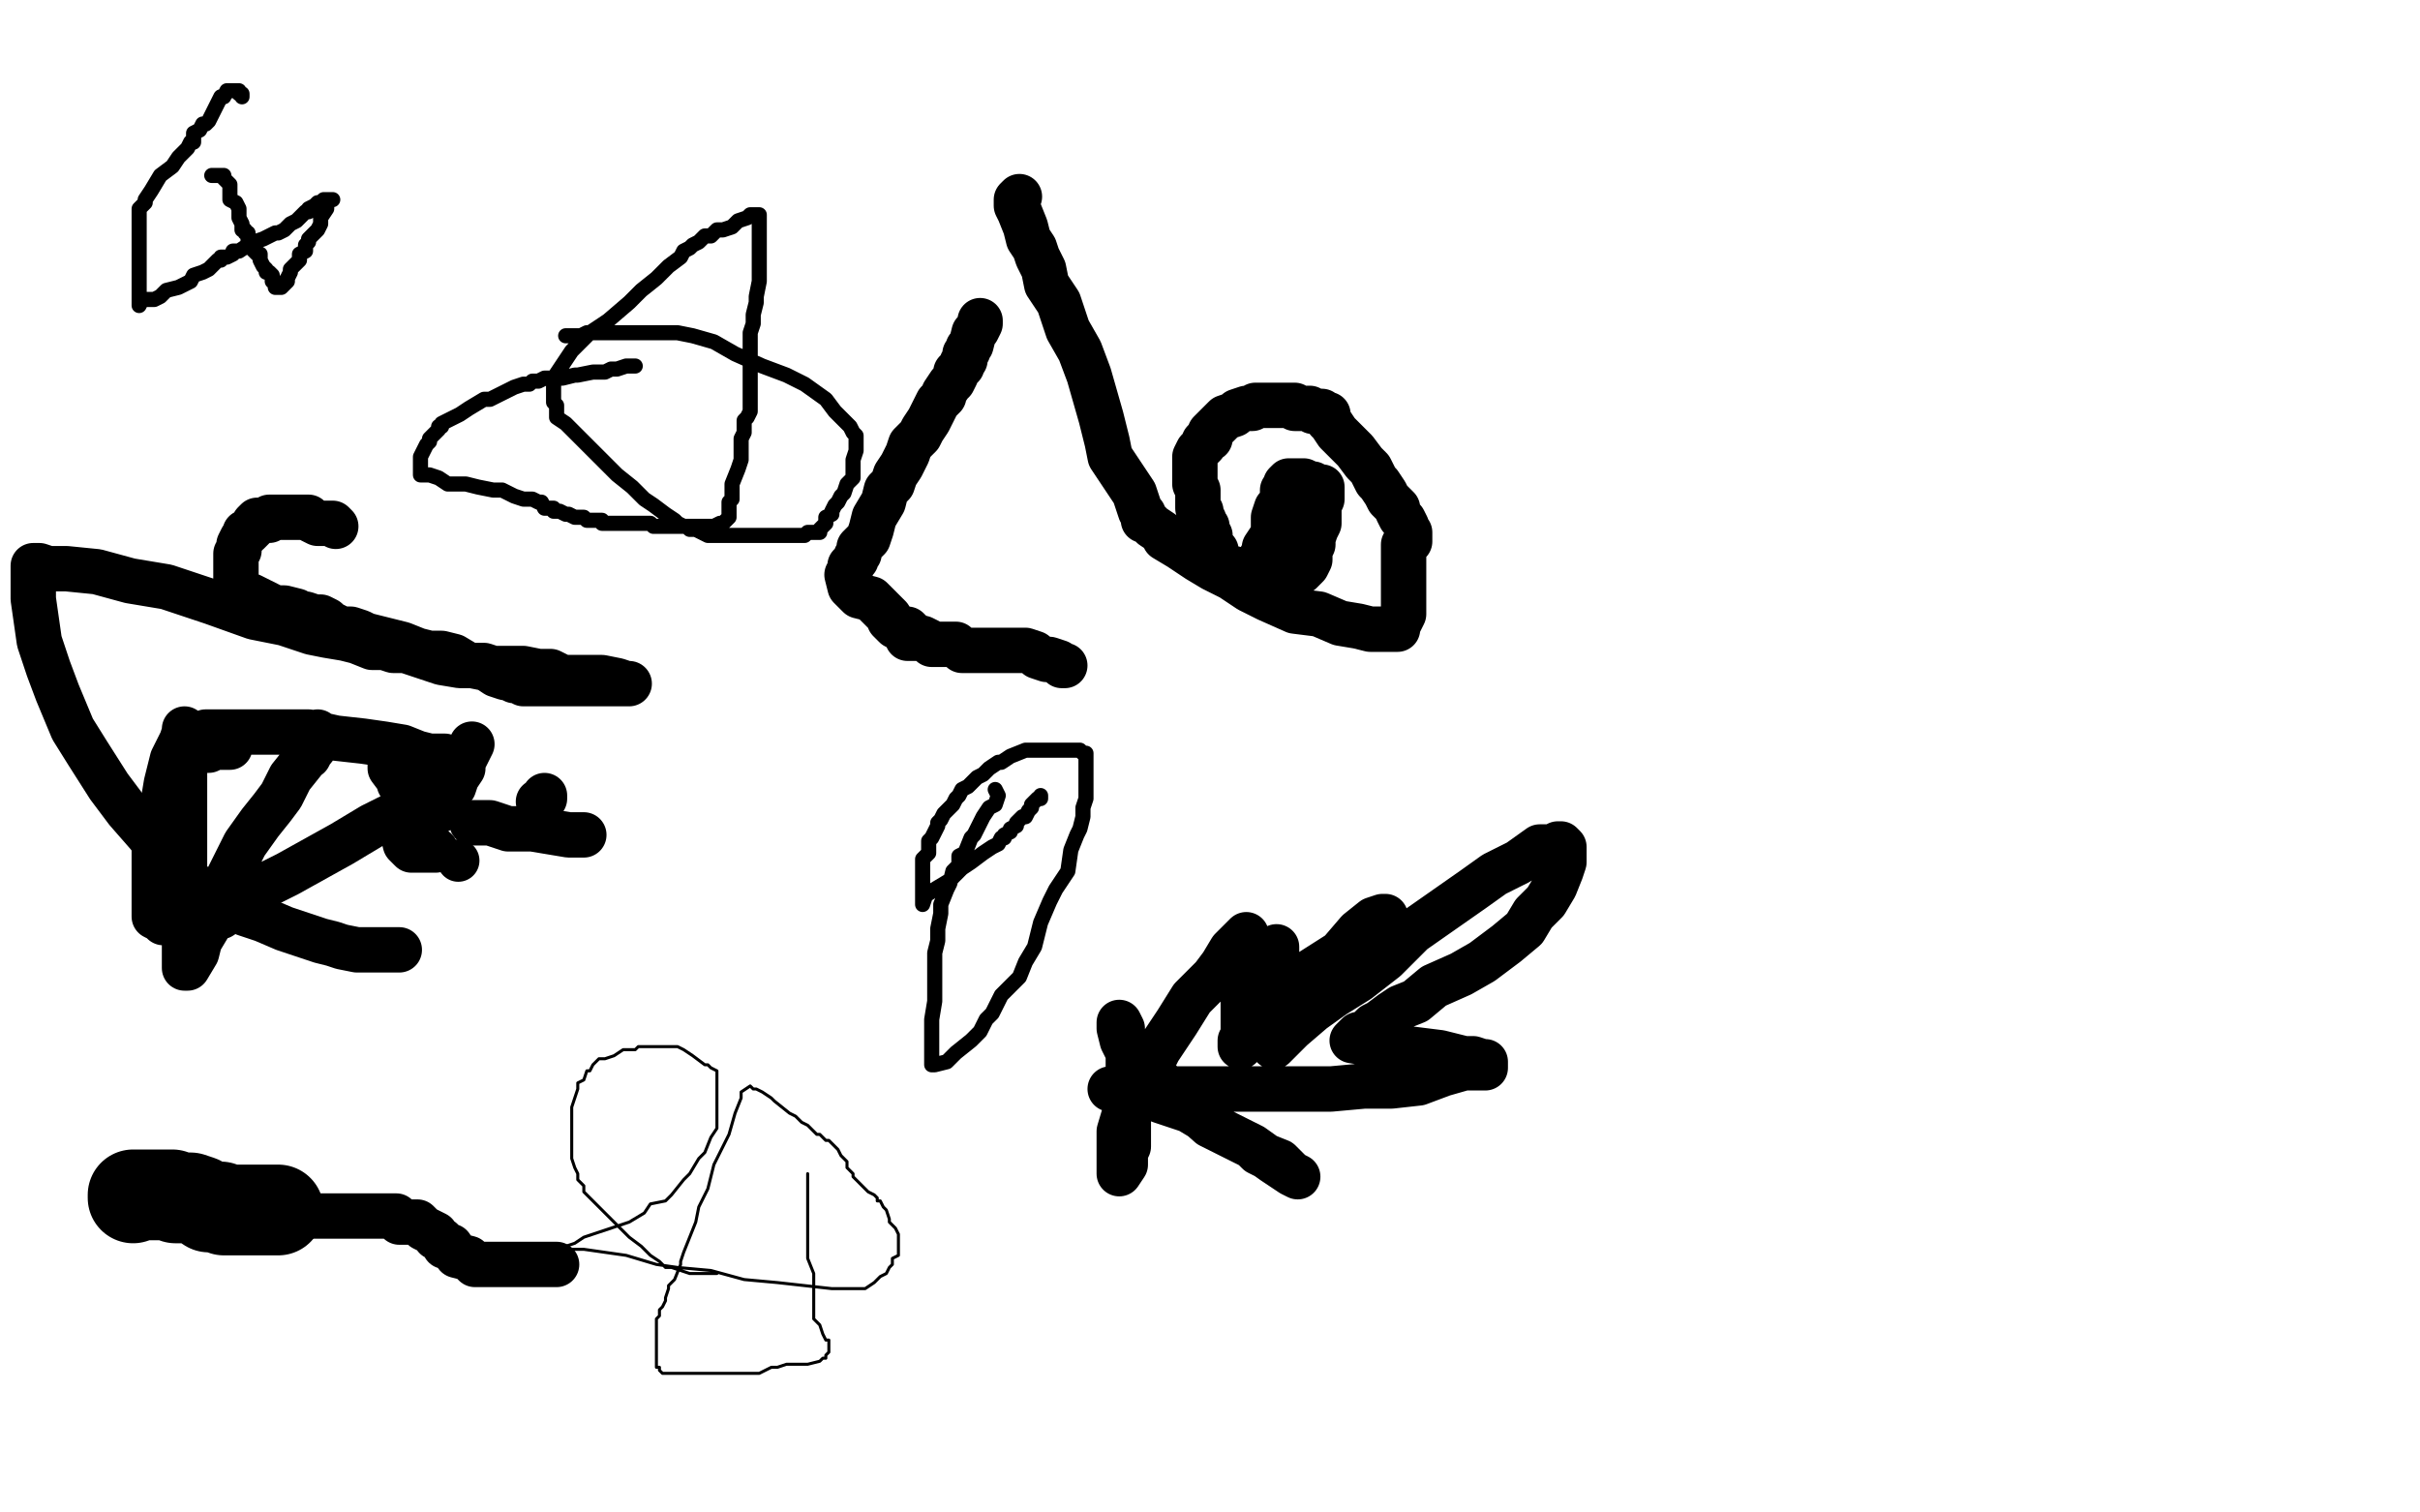
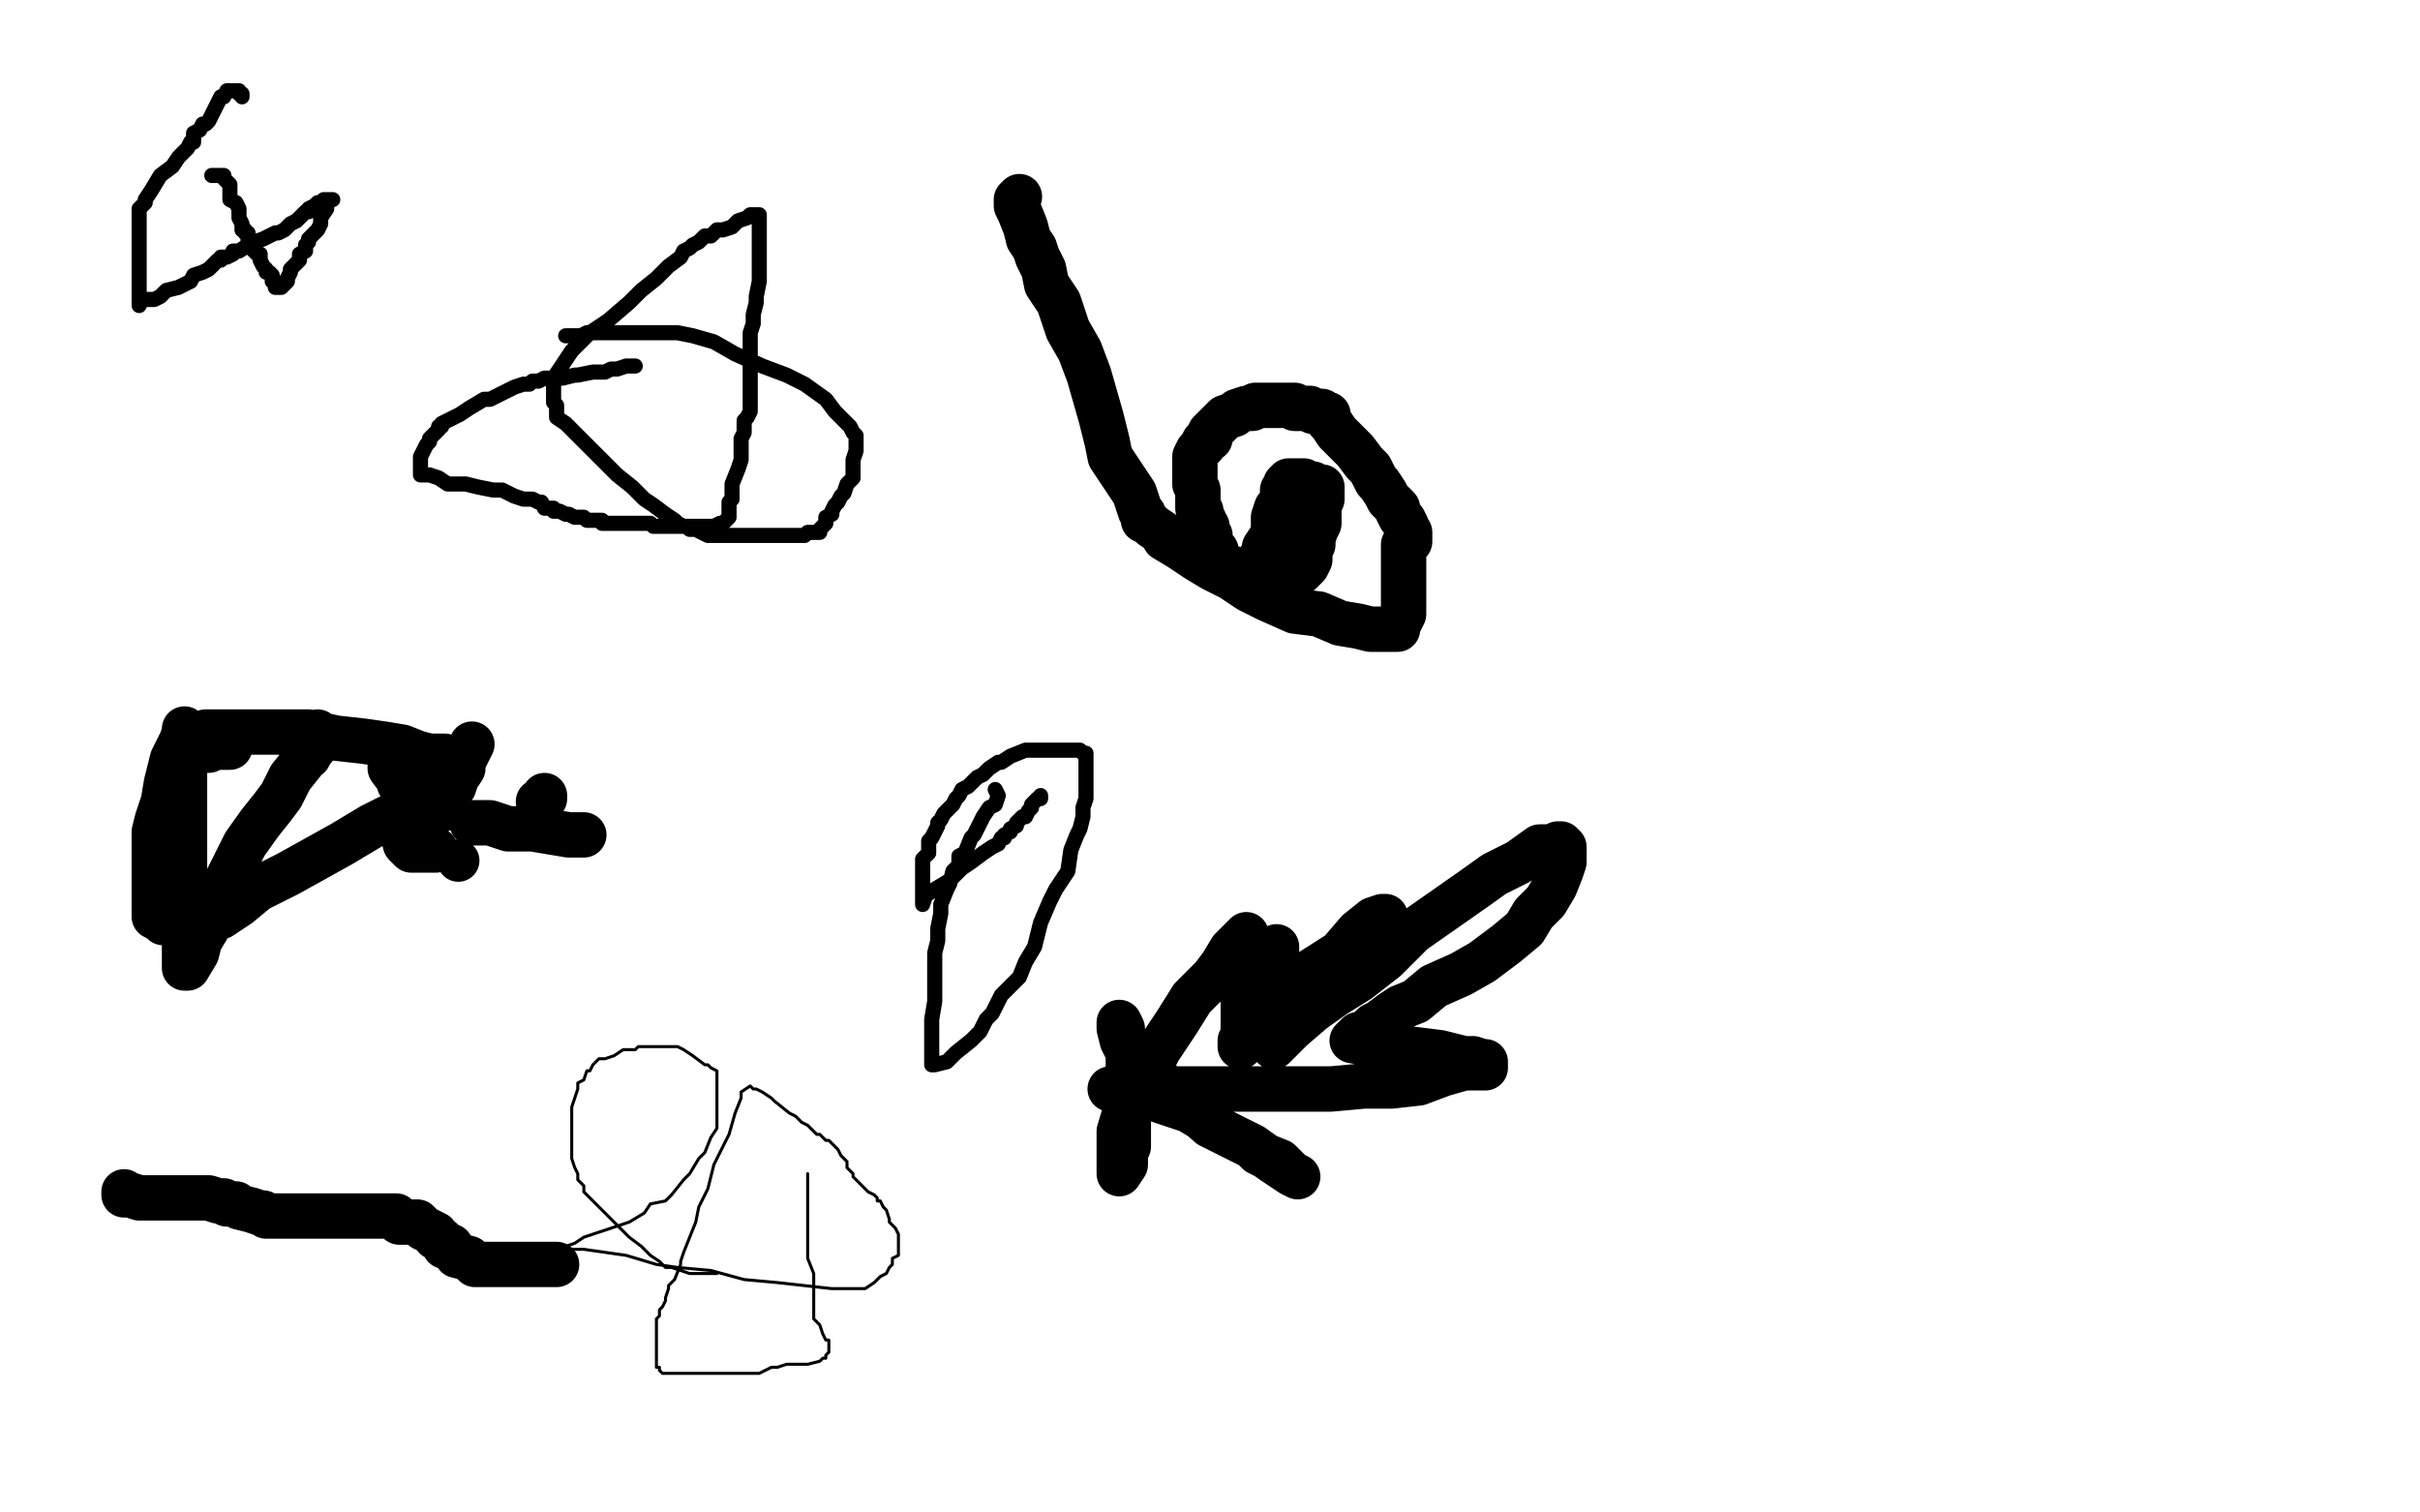
<svg xmlns="http://www.w3.org/2000/svg" width="800" height="500" version="1.1" style="stroke-antialiasing: false">
  <desc>This SVG has been created on https://colorillo.com/</desc>
  <rect x="0" y="0" width="800" height="500" style="fill: rgb(255,255,255); stroke-width:0" />
  <polyline points="144,264 143,264 143,264 142,264 142,264" style="fill: none; stroke: #000000; stroke-width: 15; stroke-linejoin: round; stroke-linecap: round; stroke-antialiasing: false; stroke-antialias: 0; opacity: 1.0" />
  <polyline points="136,265 135,266 135,266 133,266 133,266 133,268 133,268 133,271 133,271 133,272 133,272 133,275 133,275 134,279 134,279 135,280 135,280 136,281 136,281 138,281 138,281 139,281 141,281 142,281 143,281 144,281" style="fill: none; stroke: #000000; stroke-width: 15; stroke-linejoin: round; stroke-linecap: round; stroke-antialiasing: false; stroke-antialias: 0; opacity: 1.0" />
  <polyline points="156,272 162,272 162,272 168,274 168,274 176,274 176,274 182,275 182,275 188,276 188,276 191,276 191,276 193,276 193,276" style="fill: none; stroke: #000000; stroke-width: 15; stroke-linejoin: round; stroke-linecap: round; stroke-antialiasing: false; stroke-antialias: 0; opacity: 1.0" />
  <polyline points="178,265 179,265 179,265 180,264 180,264 180,263" style="fill: none; stroke: #000000; stroke-width: 15; stroke-linejoin: round; stroke-linecap: round; stroke-antialiasing: false; stroke-antialias: 0; opacity: 1.0" />
  <polyline points="140,271 142,270 142,270 143,269 143,269 145,268 145,268 146,267 146,267 147,265 147,265 148,262 148,262 150,260 150,260 151,257 151,257 153,254 153,254 153,252 153,252 154,250 154,250 155,248 156,246" style="fill: none; stroke: #000000; stroke-width: 15; stroke-linejoin: round; stroke-linecap: round; stroke-antialiasing: false; stroke-antialias: 0; opacity: 1.0" />
  <polyline points="135,262 133,260 133,260 132,259 132,259 132,258 132,258 129,254 129,254 129,252 129,252 129,251 129,251" style="fill: none; stroke: #000000; stroke-width: 15; stroke-linejoin: round; stroke-linecap: round; stroke-antialiasing: false; stroke-antialias: 0; opacity: 1.0" />
  <circle cx="151.5" cy="284.5" r="7" style="fill: #000000; stroke-antialiasing: false; stroke-antialias: 0; opacity: 1.0" />
  <polyline points="337,65 336,66 336,66 336,67 336,67 336,68 336,68 337,70 337,70 339,75 339,75 340,79 340,79 342,82 342,82 343,85 343,85 345,89 345,89 346,94 346,94 350,100 350,100 353,109 353,109 357,116 360,124 362,131 364,138 366,146 367,151 371,157 375,163 376,166 377,169 378,170 378,171 378,172 379,172 381,174 384,176 385,178 390,181 396,185 401,188 407,191 413,195 419,198 428,202 436,203 443,206 449,207 453,208 457,208 459,208 460,208 462,208 462,207 463,205 464,203 464,201 464,200 464,198 464,196 464,193 464,192 464,191 464,188 464,186 464,185 464,183 464,182 464,180 465,180 466,179 466,177 466,176 465,176 465,174 464,172 463,171 462,169 462,168 460,166 459,165 458,163 456,160 455,159 453,155 451,153 448,149 446,147 443,144 442,143 440,140 439,139 439,137 438,137 437,136 436,136 435,136 434,136 433,135 432,135 431,135 430,135 429,135 428,135 428,134 427,134 426,134 425,134 424,134 423,134 422,134 421,134 419,134 418,134 416,134 415,134 414,135 413,135 412,135 409,136 408,137 405,138 404,139 402,141 401,142 400,143 400,145 399,145 398,146 398,147 397,148 396,149 395,151 395,154 395,156 395,157 395,158 395,160 396,162 396,163 396,164 396,165 396,166 396,167 396,168 397,169 397,170 398,172 398,173 398,174 399,174 399,176 400,177 400,178 400,180 401,181 402,182 402,183 402,184 403,185 404,186 405,187 405,188 407,188 408,188 409,189 410,189 412,190 414,190 415,190 417,190 418,190 420,190 421,190 422,190 423,190 424,190 425,190 426,190 427,190 428,189 429,189 430,189 432,187 433,185 433,182 434,180 434,178 435,175 436,173 436,171 436,168 436,167 437,165 437,164 437,162 437,161 436,161 435,161 434,160 433,160 431,159 429,159 428,159 426,159 425,160 425,161 424,162 424,163 424,165 424,167 422,168 421,171 421,173 421,176 420,178 418,181 418,183 417,184 417,186 417,188 417,189 417,190 417,191 417,192 416,193 417,193 418,193 419,193" style="fill: none; stroke: #000000; stroke-width: 15; stroke-linejoin: round; stroke-linecap: round; stroke-antialiasing: false; stroke-antialias: 0; opacity: 1.0" />
  <polyline points="70,58 71,58 71,58 72,58 72,58 73,58 73,58 74,58 74,58 74,59 74,59 75,60 75,60 76,61 76,61 76,62 76,62 76,64 76,64 76,66 76,66 78,67 79,69 79,70 79,72 80,74 80,76 81,76 81,77 82,77 82,79 82,80 83,82 84,83 85,84 86,84 86,86 87,88 88,89 88,90 89,90 90,91 90,93 91,93 91,94 91,95 93,95 94,94 95,93 95,92 96,90 96,89 97,88 98,87 99,86 99,85 99,84 101,83 101,81 102,80 102,79 103,78 105,76 106,74 106,73 106,72 108,69 108,68 108,67 109,66 110,66 109,66 108,66 107,66 106,67 105,67 104,68 102,69 102,70 101,70 99,72 98,73 96,74 95,75 94,76 92,77 91,77 89,78 87,79 84,80 82,81 79,83 77,83 77,84 75,85 73,85 73,86 72,86 71,87 70,88 69,89 67,90 64,91 63,93 59,95 55,96 53,98 51,99 50,99 47,99 46,101 46,100 46,97 46,95 46,94 46,90 46,88 46,87 46,84 46,83 46,81 46,78 46,77 46,75 46,73 46,71 46,69 48,67 48,66 50,63 53,58 57,55 59,52 61,50 62,49 63,47 64,47 64,45 64,44 66,43 67,41 68,41 69,40 70,38 71,36 73,32 74,32 75,30 76,30 78,30 79,30 79,31 80,31 80,32" style="fill: none; stroke: #000000; stroke-width: 5; stroke-linejoin: round; stroke-linecap: round; stroke-antialiasing: false; stroke-antialias: 0; opacity: 1.0" />
  <polyline points="187,111 188,111 188,111 189,111 189,111 191,111 191,111 192,111 192,111 194,110 194,110 197,110 197,110 199,110 199,110 203,110 203,110 205,110 205,110 207,110 207,110 208,110 208,110 209,110 210,110 211,110 212,110 213,110 214,110 216,110 217,110 219,110 220,110 224,110 229,111 236,113 243,117 252,121 260,124 266,127 273,132 276,136 280,140 281,141 282,143 283,144 283,146 283,147 283,149 282,152 282,156 282,158 280,160 279,163 278,164 277,166 276,167 275,169 275,170 273,171 273,172 273,173 272,174 271,175 271,176 270,176 269,176 268,176 267,176 266,177 264,177 261,177 259,177 255,177 251,177 247,177 243,177 239,177 236,177 234,177 230,175 228,175 227,174 226,174 224,173 223,172 220,170 216,167 213,165 209,161 204,157 199,152 195,148 192,145 189,142 187,140 184,138 184,136 184,134 183,133 183,132 183,131 183,130 183,127 183,125 185,122 189,116 195,110 201,106 208,100 212,96 217,92 221,88 225,85 226,83 228,82 229,81 231,80 232,79 233,78 234,78 235,78 237,76 239,76 242,75 244,73 247,72 248,71 249,71 250,71 251,71 251,75 251,81 251,86 251,93 250,98 250,100 249,104 249,107 248,110 248,111 248,113 248,115 248,117 248,118 248,121 248,122 248,124 248,126 248,128 248,129 248,131 248,132 248,134 248,135 248,136 247,138 246,139 246,141 246,143 245,145 245,148 245,152 244,155 242,160 242,162 242,165 241,166 241,169 241,171 240,172 239,173 238,173 236,174 235,174 232,174 229,174 224,174 222,174 219,174 217,174 216,174 215,173 214,173 213,173 211,173 209,173 206,173 205,173 203,173 202,173 199,173 199,172 198,172 196,172 194,172 193,171 192,171 190,171 188,170 187,170 185,169 183,169 183,168 182,168 180,168 179,166 178,166 176,165 173,165 170,164 166,162 163,162 158,161 154,160 148,160 145,158 142,157 141,157 139,157 139,156 139,153 139,152 139,151 141,147 142,146 142,145 144,143 145,142 145,141 146,141 146,140 148,139 152,137 155,135 160,132 162,132 166,130 168,129 170,128 173,127 175,127 176,126 178,126 180,125 183,125 186,125 190,124 191,124 196,123 200,123 202,122 204,122 207,121 208,121 210,121" style="fill: none; stroke: #000000; stroke-width: 5; stroke-linejoin: round; stroke-linecap: round; stroke-antialiasing: false; stroke-antialias: 0; opacity: 1.0" />
  <polyline points="329,261 330,263 330,263 329,266 329,266 327,267 327,267 325,270 325,270 324,272 324,272 323,274 323,274 322,276 322,276 321,277 321,277 319,282 319,282 317,283 317,283 317,286 317,286 315,288 315,288 314,292 314,292 313,294 311,299 311,302 310,307 310,311 309,315 309,320 309,324 309,331 308,337 308,341 308,344 308,346 308,348 308,350 308,352 309,352 313,351 316,348 321,344 324,341 326,337 328,335 331,329 337,323 339,318 342,313 344,305 347,298 349,294 353,288 354,281 356,276 357,274 358,270 358,267 359,264 359,263 359,261 359,260 359,258 359,257 359,256 359,254 359,253 359,251 359,250 359,249 358,249 357,248 355,248 354,248 352,248 350,248 347,248 342,248 339,248 334,250 331,252 330,252 327,254 325,256 323,257 322,258 320,260 318,261 317,263 316,264 315,266 312,269 311,271 310,272 310,273 309,275 308,277 307,278 307,280 307,281 307,282 305,284 305,286 305,287 305,288 305,290 305,291 305,293 305,294 305,295 305,296 305,297 305,298 305,299 306,296 309,294 314,291 318,287 321,285 325,282 328,280 330,279 331,277 332,277 332,276 334,275 334,274 336,273 336,272 337,271 338,270 339,270 340,268 341,267 341,266 342,265 343,264 344,264 344,263" style="fill: none; stroke: #000000; stroke-width: 5; stroke-linejoin: round; stroke-linecap: round; stroke-antialiasing: false; stroke-antialias: 0; opacity: 1.0" />
-   <polyline points="111,174 110,173 110,173 109,173 109,173 108,173 108,173 107,173 107,173 105,173 105,173 103,172 103,172 102,171 102,171 100,171 100,171 99,171 99,171 97,171 97,171 95,171 94,171 92,171 90,171 89,171 89,172 88,172 87,172 86,172 85,172 84,173 84,174 83,175 82,176 81,176 81,177 80,178 79,180 79,182 78,183 78,184 78,185 78,186 78,187 78,189 78,190 78,191 78,193 78,195 79,195 80,196 82,197 83,197 87,199 89,200 91,201 94,201 98,202 99,203 101,203 104,204 106,204 108,205 109,206 111,207 113,208 116,208 119,209 121,210 125,211 129,212 133,213 138,215 142,216 146,216 150,217 155,220 156,220 158,220 160,220 163,221 165,221 167,221 170,221 173,221 178,222 182,222 186,224 191,224 195,224 199,224 204,225 207,226 208,226 207,226 205,226 204,226 202,226 199,226 197,226 193,226 191,226 190,226 188,226 187,226 185,226 184,226 183,226 182,226 181,226 178,226 177,226 175,226 174,226 173,226 172,225 171,225 170,225 168,224 167,224 164,223 161,221 156,220 152,220 146,219 140,217 134,215 130,215 127,214 123,214 118,212 114,211 108,210 103,209 94,206 84,204 70,199 55,194 43,192 32,189 22,188 16,188 13,187 12,187 11,187 11,188 11,192 11,198 12,205 13,212 16,221 19,229 24,241 29,249 36,260 42,268 49,276 53,281 58,286 61,290 66,294 71,297 76,299 81,302 87,304 94,307 100,309 106,311 110,312 113,313 118,314 119,314 122,314 124,314 127,314 129,314 130,314 132,314" style="fill: none; stroke: #000000; stroke-width: 15; stroke-linejoin: round; stroke-linecap: round; stroke-antialiasing: false; stroke-antialias: 0; opacity: 1.0" />
  <polyline points="102,250 103,248 103,248 104,245 104,245 105,243 105,243 105,242 105,242 105,244 104,247 100,252 96,257 93,263 90,267 86,272 81,279 78,285 74,293 71,300 69,306 66,311 65,315 62,320 61,320 61,319 61,315 61,308 61,301 61,294 61,284 61,275 61,265 61,258 61,250 61,245 61,243 61,241 61,242 60,245 57,251 55,259 54,265 52,271 51,275 51,284 51,289 51,295 51,299 51,302 51,303 53,304 54,305 57,305 60,305 64,305 73,303 79,299 85,294 95,289 104,284 113,279 123,273 129,270 138,266 144,261 148,258 149,257 150,255 150,254 150,252 147,250 142,250 138,249 133,247 127,246 120,245 111,244 102,242 91,242 82,242 76,242 72,242 70,242 68,242 68,243 68,244 68,245 68,247 68,248 69,248 71,247 73,247 76,247" style="fill: none; stroke: #000000; stroke-width: 15; stroke-linejoin: round; stroke-linecap: round; stroke-antialiasing: false; stroke-antialias: 0; opacity: 1.0" />
-   <polyline points="44,396 44,395 44,395 45,395 45,395 46,395 47,395 48,395 49,395 50,395 51,395 52,395 53,395 54,395 55,395 56,395 57,395 58,396 59,396 61,396 62,396 63,396 66,397 69,399 70,399 71,399 73,399 74,400 76,400 77,400 79,400 80,400 82,400 83,400 84,400 85,400 86,400 87,400 88,400 89,400 90,400 91,400 92,400" style="fill: none; stroke: #000000; stroke-width: 30; stroke-linejoin: round; stroke-linecap: round; stroke-antialiasing: false; stroke-antialias: 0; opacity: 1.0" />
  <polyline points="41,394 41,395 41,395 43,395 43,395 46,396 46,396 47,396 47,396 48,396 48,396 49,396 49,396 51,396 51,396 52,396 52,396 53,396 53,396 55,396 55,396 56,396 58,396 60,396 62,396 63,396 64,396 65,396 66,396 69,396 72,397 74,397 75,398 78,398 79,399 83,400 86,401 87,401 88,402 89,402 90,402 91,402 92,402 93,402 94,402 95,402 96,402 98,402 99,402 100,402 102,402 103,402 105,402 106,402 107,402 108,402 109,402 111,402 112,402 114,402 115,402 117,402 118,402 120,402 121,402 122,402 124,402 125,402 127,402 128,402 129,402 131,402 132,404 133,404 134,404 135,404 136,404 137,404 138,404 139,405 140,406 142,407 144,408 144,409 146,410 147,412 148,412 149,412 151,415 155,416 156,417 157,418 158,418 160,418 161,418 163,418 164,418 167,418 168,418 170,418 171,418 174,418 175,418 178,418 179,418 181,418 182,418 183,418 184,418" style="fill: none; stroke: #000000; stroke-width: 15; stroke-linejoin: round; stroke-linecap: round; stroke-antialiasing: false; stroke-antialias: 0; opacity: 1.0" />
-   <polyline points="324,106 324,107 324,107 323,109 323,109 322,110 322,110 321,114 321,114 320,115 320,115 320,116 320,116 319,117 319,117 319,119 319,119 318,120 318,120 318,121 318,121 317,122 317,122 316,123 316,123 316,124 315,126 314,127 312,130 312,131 310,133 309,135 308,137 307,139 305,142 304,144 301,147 300,150 298,154 296,157 295,160 293,162 292,166 289,171 288,175 287,178 284,181 284,182 284,183 283,184 283,185 281,187 281,188 281,189 281,190 280,190 281,194 284,197 288,198 294,204 294,205 295,206 296,207 297,207 298,208 300,208 301,209" style="fill: none; stroke: #000000; stroke-width: 15; stroke-linejoin: round; stroke-linecap: round; stroke-antialiasing: false; stroke-antialias: 0; opacity: 1.0" />
-   <polyline points="300,211 301,211 301,211 302,211 302,211 304,211 304,211 305,211 305,211 307,212 307,212 308,213 308,213 311,213 311,213 312,213 312,213 313,213 313,213 314,213 314,213 315,213 315,213 316,213 317,214 318,215 319,215 321,215 323,215 324,215 326,215 328,215 330,215 332,215 335,215 338,215 339,215 342,216 343,217 346,218 347,218 350,219 351,220 352,220" style="fill: none; stroke: #000000; stroke-width: 15; stroke-linejoin: round; stroke-linecap: round; stroke-antialiasing: false; stroke-antialias: 0; opacity: 1.0" />
  <polyline points="419,336 419,335 419,335 419,333 419,333 419,332 419,332 419,331 419,331 419,330 419,330 419,329 419,327 419,326 420,324 420,323 420,322 420,320 420,319 420,318 420,317 421,315 422,315 422,314 422,313 422,316 422,320 421,326 421,329 421,334 421,337 421,339 421,341 421,343 421,345 421,346 422,345 427,340 434,334 441,329 449,324 458,317 467,308 477,301 487,294 494,289 502,285 509,280 514,280 515,279 516,279 517,280 517,281 517,283 517,285 516,288 514,293 511,298 507,302 504,307 498,312 490,318 483,322 474,326 468,331 463,333 460,335 456,338 454,339 452,341 450,342 449,342 448,343 447,344 453,345 460,346 468,347 476,348 484,350 487,350 490,351 491,351 491,353 484,353 477,355 469,358 460,359 451,359 440,360 428,360 417,360 403,360 390,360 380,360 373,360 369,360 367,360 370,360 376,361 384,364 393,367 398,370 402,373 406,375 410,377 414,379 416,381 418,382 423,384 424,385 426,387 427,388 429,389 427,388 421,384 414,379 406,375 400,372 391,364 385,359 380,354 375,349 372,346 371,343 371,341 371,340 370,338 370,339 370,340 371,344 373,348 373,350 373,354 373,358 373,361 373,365 373,368 373,372 373,375 373,379 372,381 372,384 372,385 370,388 370,387 370,381 370,374 373,364 378,357 383,347 389,338 394,330 401,323 404,319 407,314 411,310 412,309 412,310 412,316 412,319 412,323 412,327 411,330 411,333 411,336 411,340 411,343 410,344 410,345 410,346 412,343 417,337 425,327 432,322 443,315 449,308 454,304 457,303 458,303 457,303 457,305 457,308 456,311 454,313 454,314 454,315" style="fill: none; stroke: #000000; stroke-width: 15; stroke-linejoin: round; stroke-linecap: round; stroke-antialiasing: false; stroke-antialias: 0; opacity: 1.0" />
  <polyline points="237,421 236,421 236,421 233,421 233,421 231,421 231,421 230,421 230,421 228,421 228,421 225,420 225,420 222,419 222,419 220,419 220,419 218,417 218,417 215,415 215,415 212,412 212,412 208,409 208,409 206,407 206,407 202,403 200,401 196,397 193,394 193,392 191,390 191,388 190,386 189,383 189,381 189,379 189,377 189,374 189,372 189,369 189,366 190,363 191,360 191,358 193,357 194,354 195,354 196,352 197,351 198,350 200,350 203,349 206,347 208,347 210,347 211,346 214,346 215,346 217,346 218,346 220,346 221,346 224,346 226,347 229,349 233,352 234,352 235,353 237,354 237,355 237,357 237,361 237,363 237,366 237,369 237,373 235,376 233,381 231,383 228,388 226,390 222,395 220,397 215,398 213,401 208,404 205,405 199,407 193,409 190,411 187,412 186,413 187,413 189,413 193,413 200,414 207,415 217,418 224,419 235,420 246,423 257,424 266,425 275,426 277,426 279,426 280,426 282,426 283,426 284,426 286,426 289,424 291,422 293,421 294,419 295,418 295,416 297,415 297,414 297,412 297,411 297,410 297,408 296,406 294,404 294,403 293,400 292,399 291,397 290,397 290,396 289,395 287,394 286,393 285,392 284,391 283,390 282,389 282,388 281,387 280,386 280,384 278,382 277,380 276,379 275,378 274,377 273,377 271,375 270,375 267,372 265,371 263,369 261,368 256,364 255,363 252,361 250,360 249,360 248,359 245,361 245,363 243,368 241,375 238,381 236,385 234,393 231,399 230,404 228,409 226,414 225,417 225,418 223,423 221,425 221,426 220,429 220,430 219,432 218,433 218,435 217,436 217,438 217,439 217,440 217,442 217,443 217,445 217,447 217,449 217,450 217,451 217,452 218,452 218,453 219,454 221,454 222,454 225,454 228,454 231,454 233,454 236,454 239,454 240,454 243,454 246,454 248,454 251,454 255,452 257,452 260,451 263,451 266,451 267,451 271,450 272,449 273,449 273,448 274,447 274,446 274,445 274,444 274,443 273,443 272,441 271,438 270,437 269,436 269,432 269,431 269,428 269,425 269,421 267,416 267,411 267,406 267,401 267,397 267,392 267,390 267,389 267,388" style="fill: none; stroke: #000000; stroke-width: 1; stroke-linejoin: round; stroke-linecap: round; stroke-antialiasing: false; stroke-antialias: 0; opacity: 1.0" />
</svg>